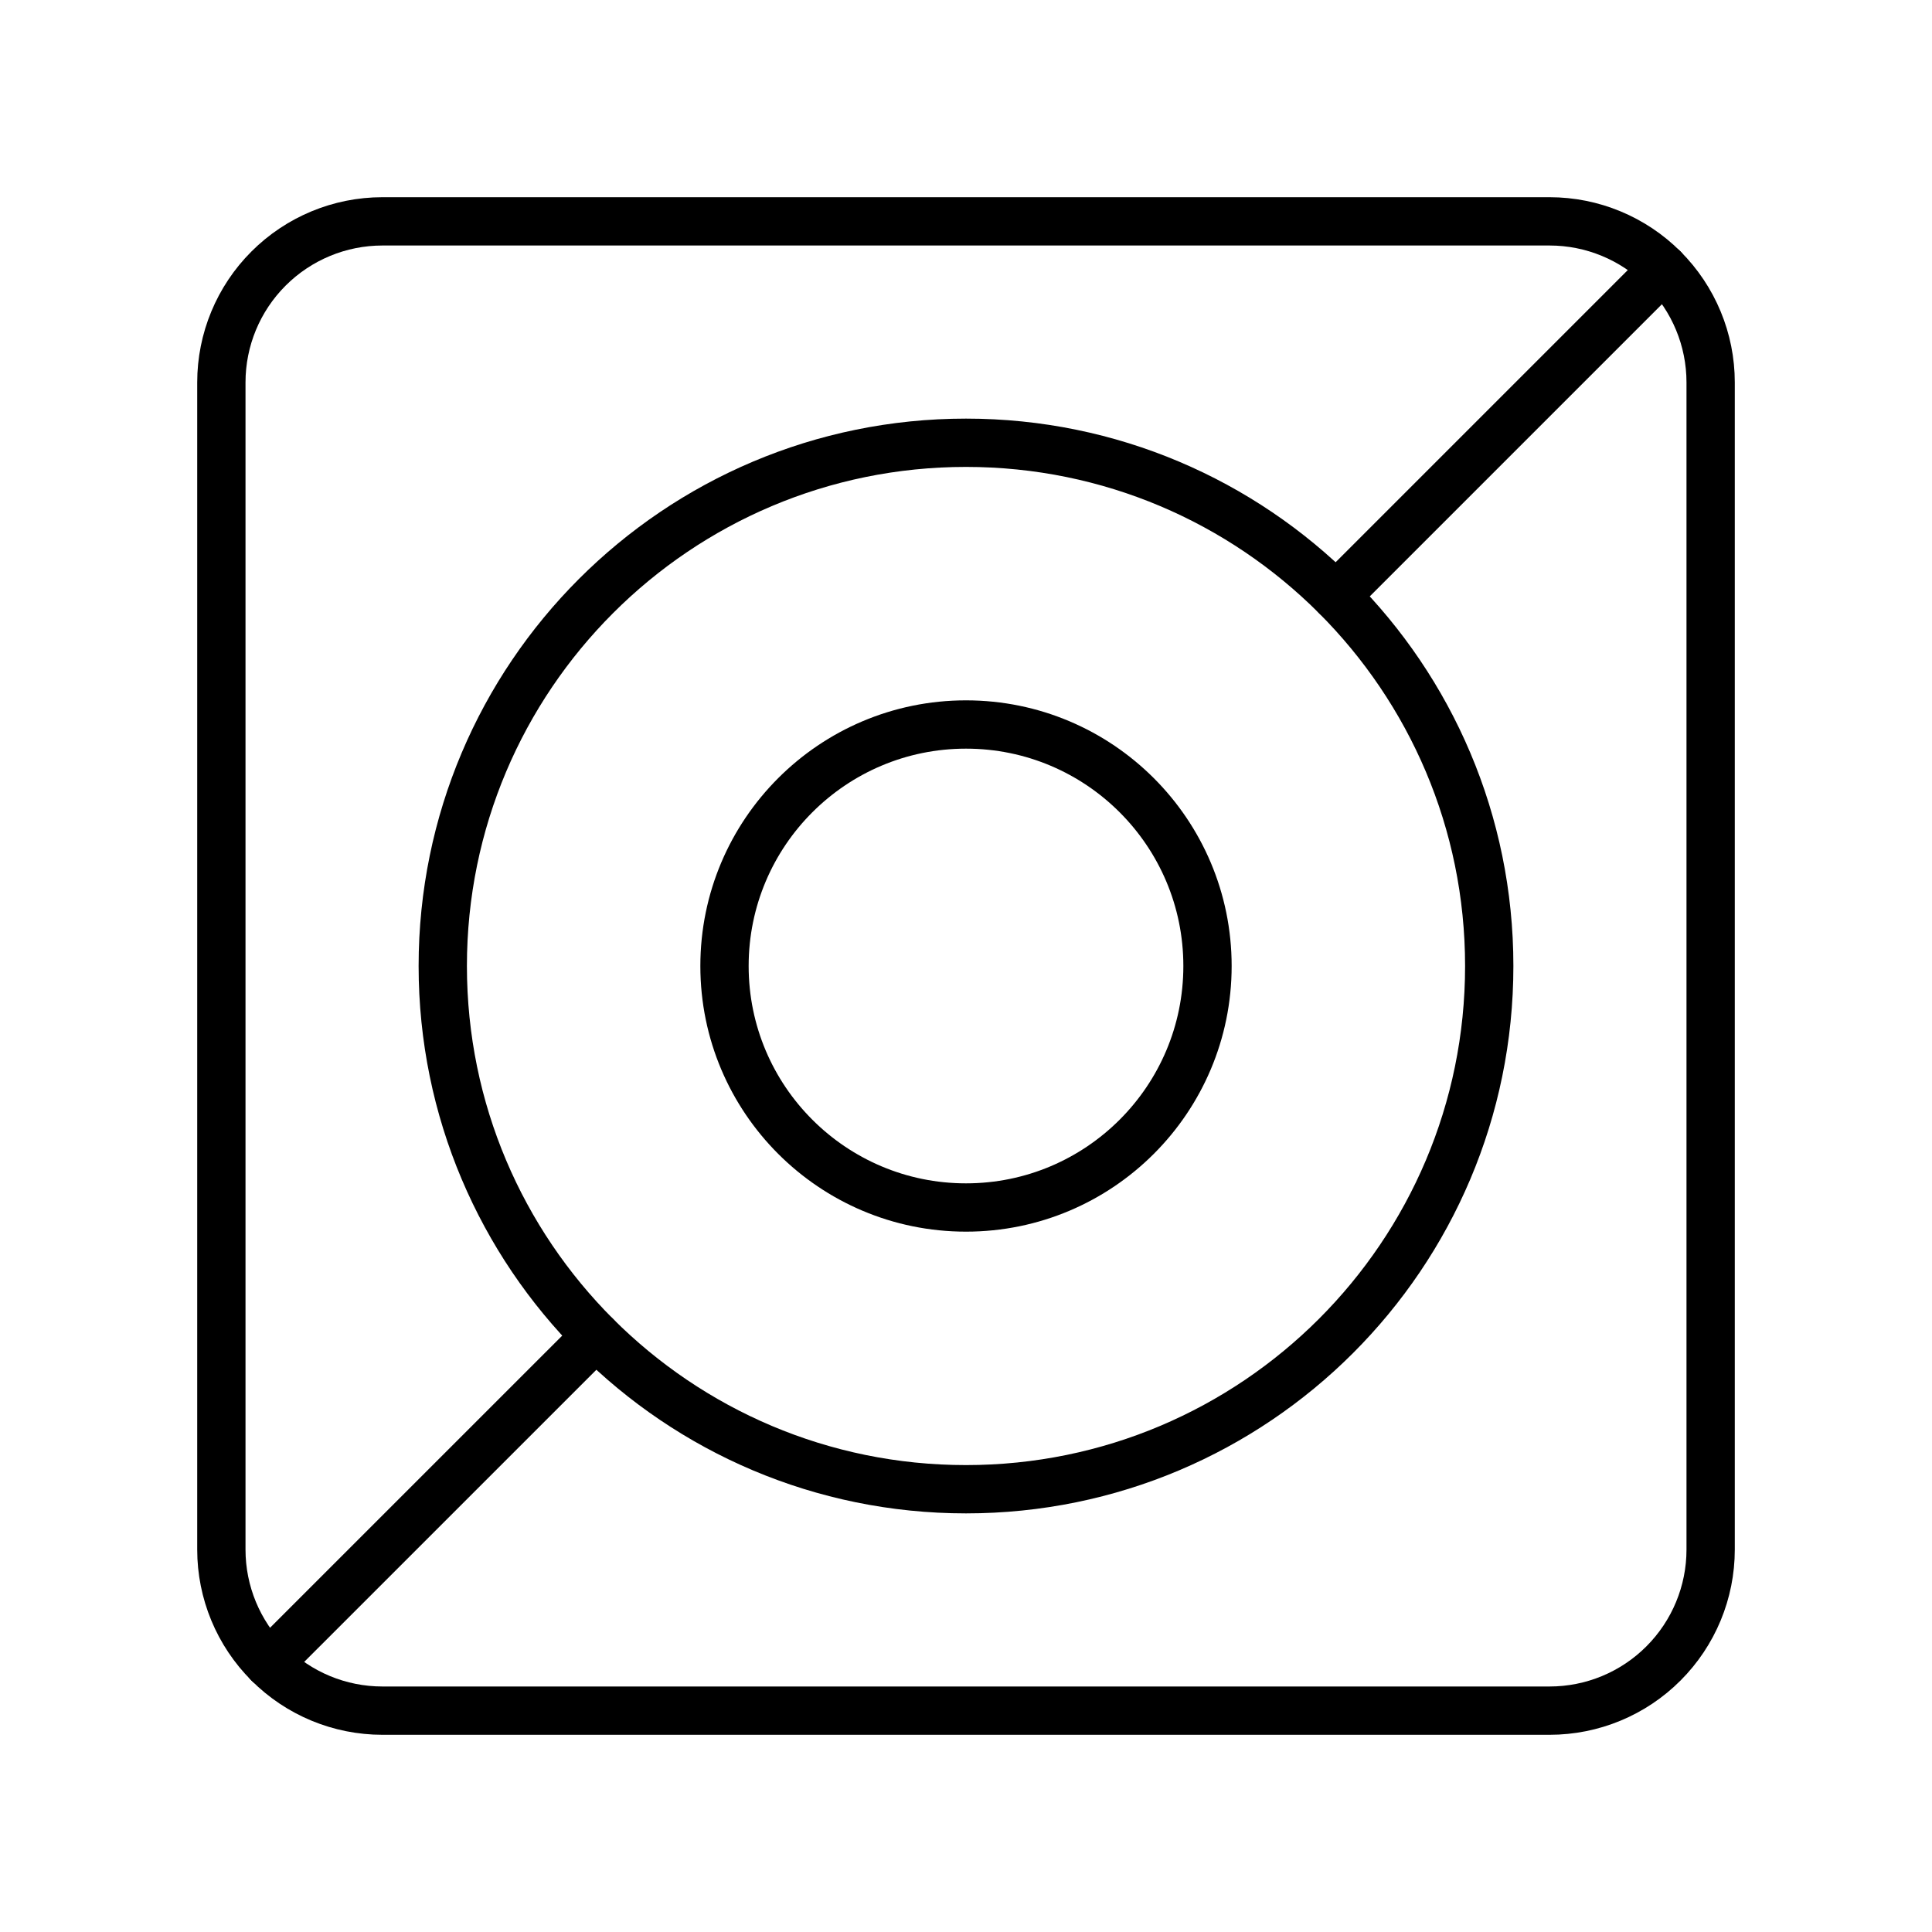
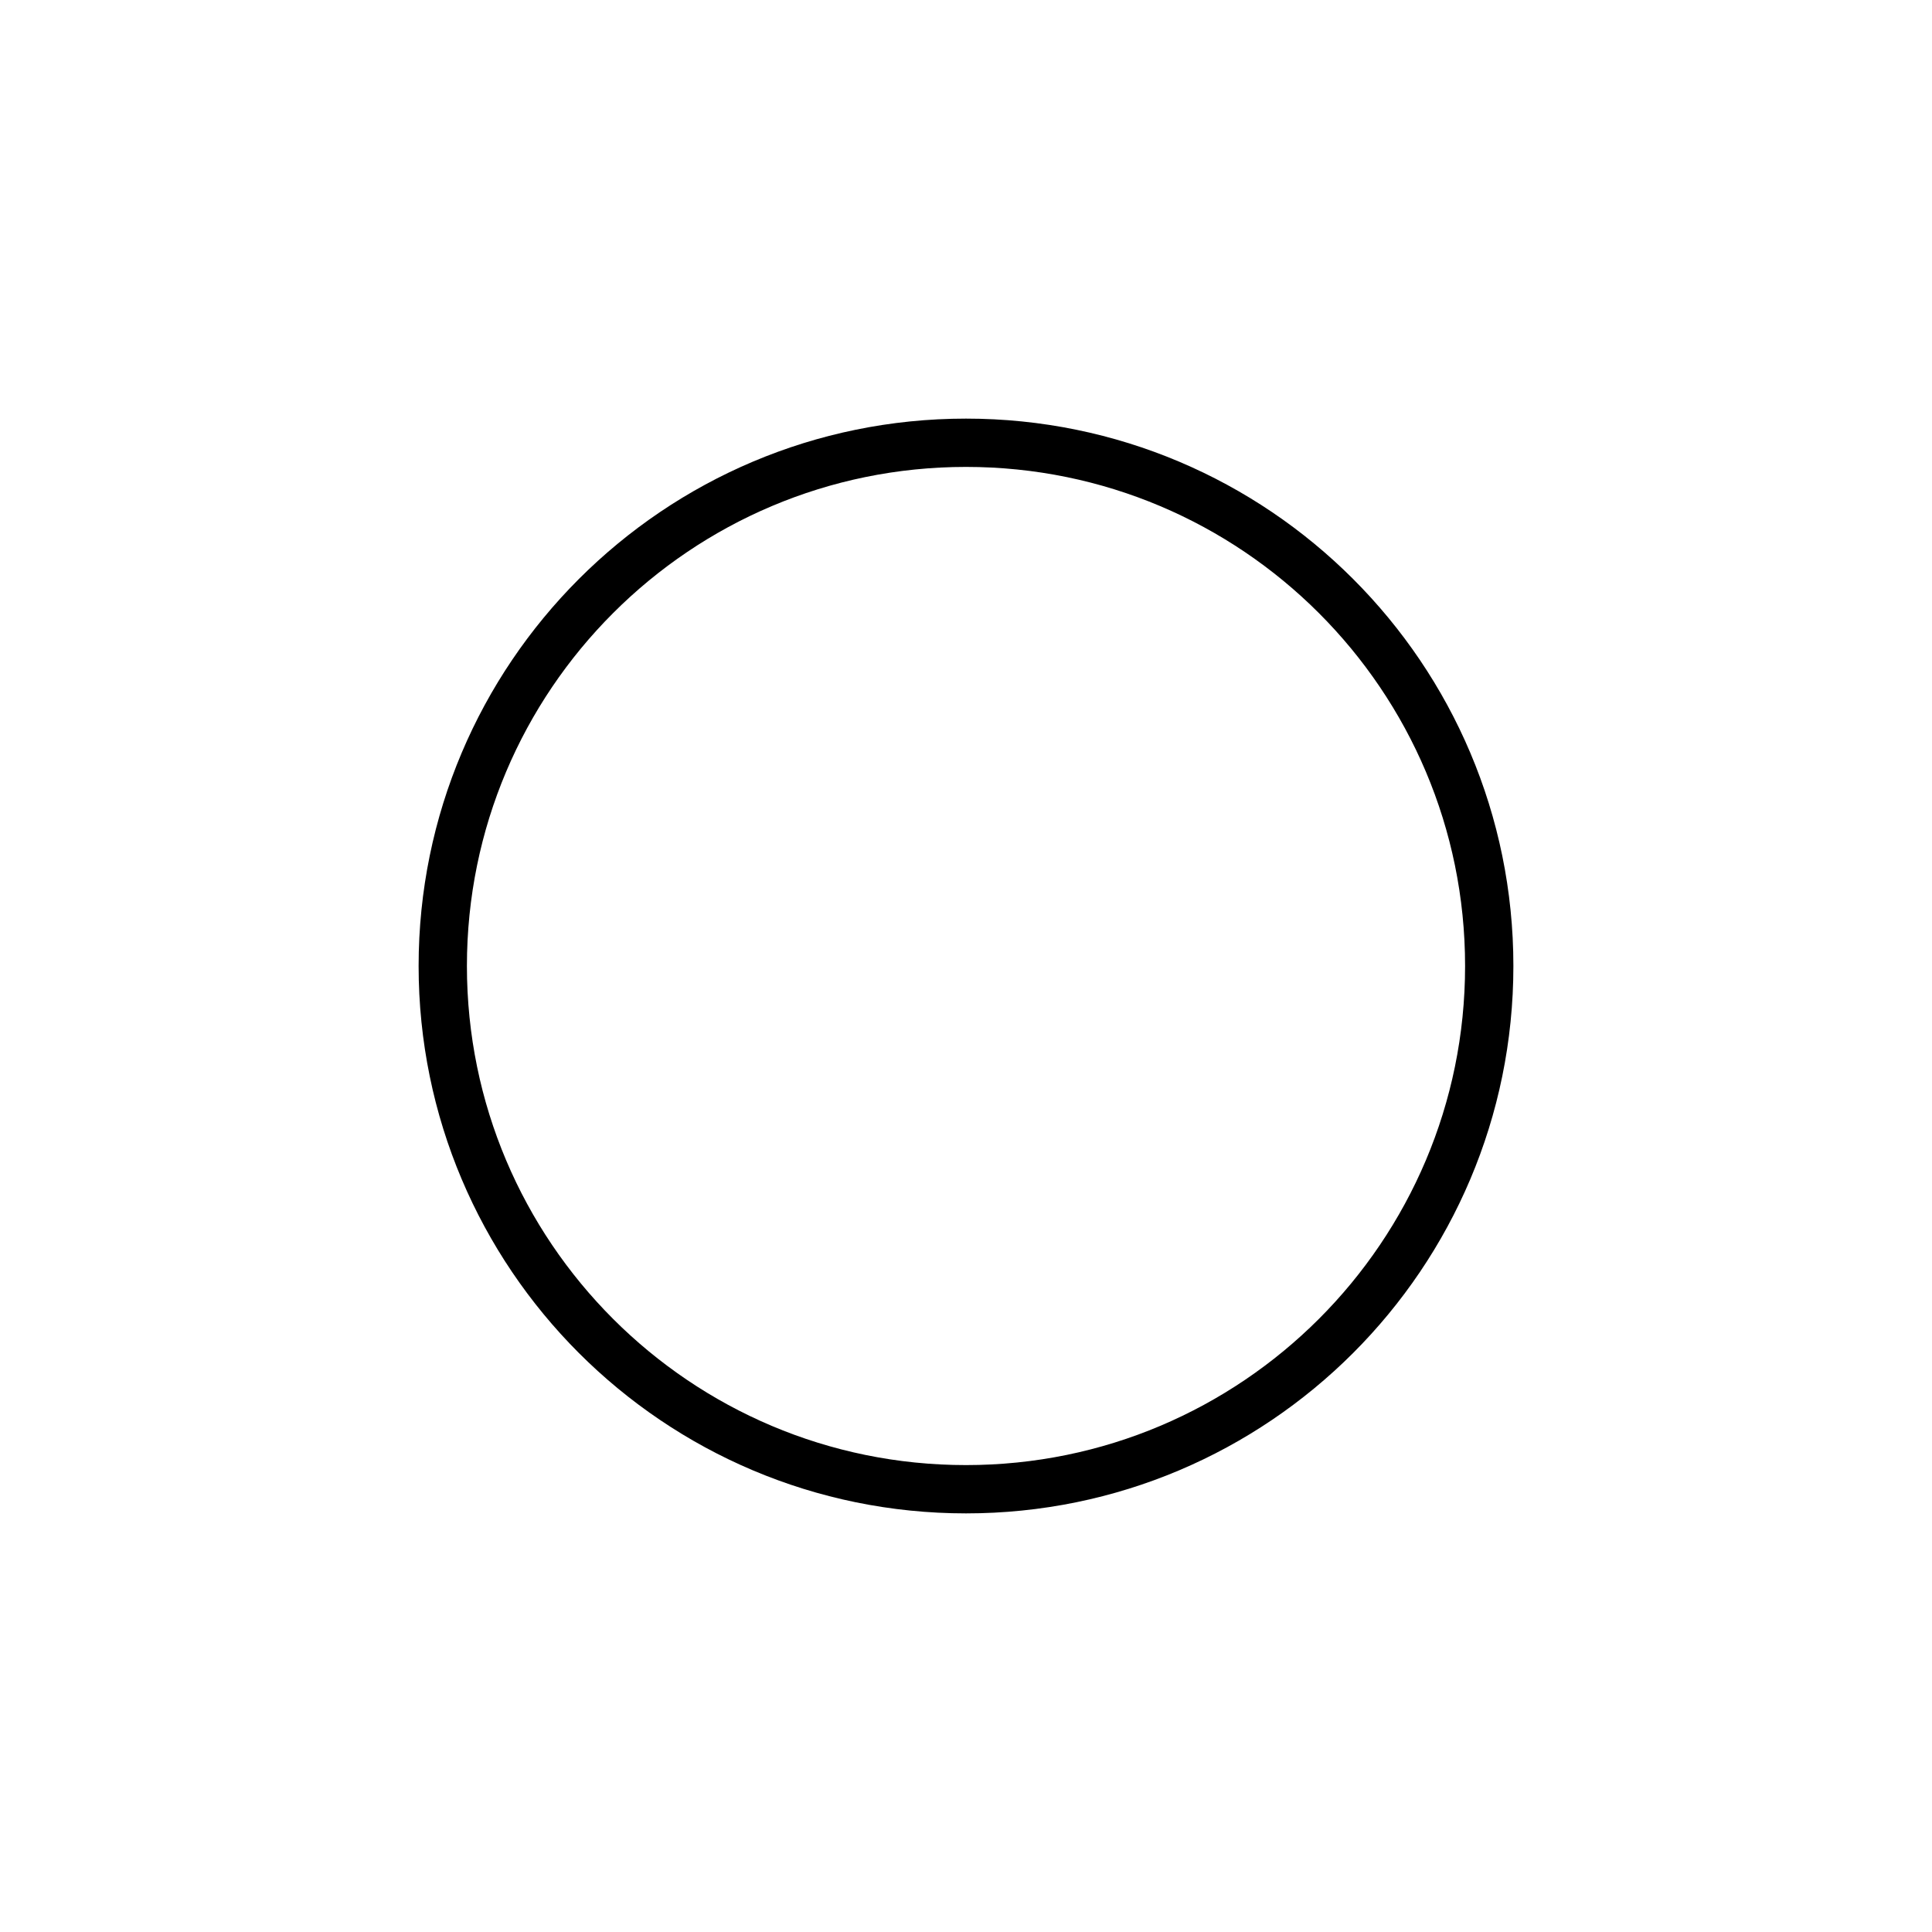
<svg xmlns="http://www.w3.org/2000/svg" width="40" height="40" viewBox="0 0 40 40" fill="none">
-   <path d="M32.083 4.583H7.917C7.033 4.583 6.185 4.935 5.56 5.56C4.934 6.185 4.583 7.033 4.583 7.917V32.083C4.583 32.967 4.934 33.815 5.56 34.44C6.185 35.066 7.033 35.417 7.917 35.417H32.083C32.967 35.417 33.815 35.066 34.44 34.44C35.065 33.815 35.417 32.967 35.417 32.083V7.917C35.417 7.033 35.065 6.185 34.44 5.56C33.815 4.935 32.967 4.583 32.083 4.583Z" stroke="black" stroke-linecap="round" stroke-linejoin="round" />
-   <path d="M20 25C22.761 25 25 22.761 25 20C25 17.239 22.761 15 20 15C17.239 15 15 17.239 15 20C15 22.761 17.239 25 20 25Z" stroke="black" stroke-linecap="round" stroke-linejoin="round" />
  <path d="M20 30.833C25.983 30.833 30.833 25.983 30.833 20C30.833 14.017 25.983 9.167 20 9.167C14.017 9.167 9.167 14.017 9.167 20C9.167 25.983 14.017 30.833 20 30.833Z" stroke="black" stroke-linecap="round" stroke-linejoin="round" />
-   <path d="M27.66 12.34L34.44 5.56M5.559 34.44L12.34 27.66" stroke="black" stroke-linecap="round" stroke-linejoin="round" />
</svg>